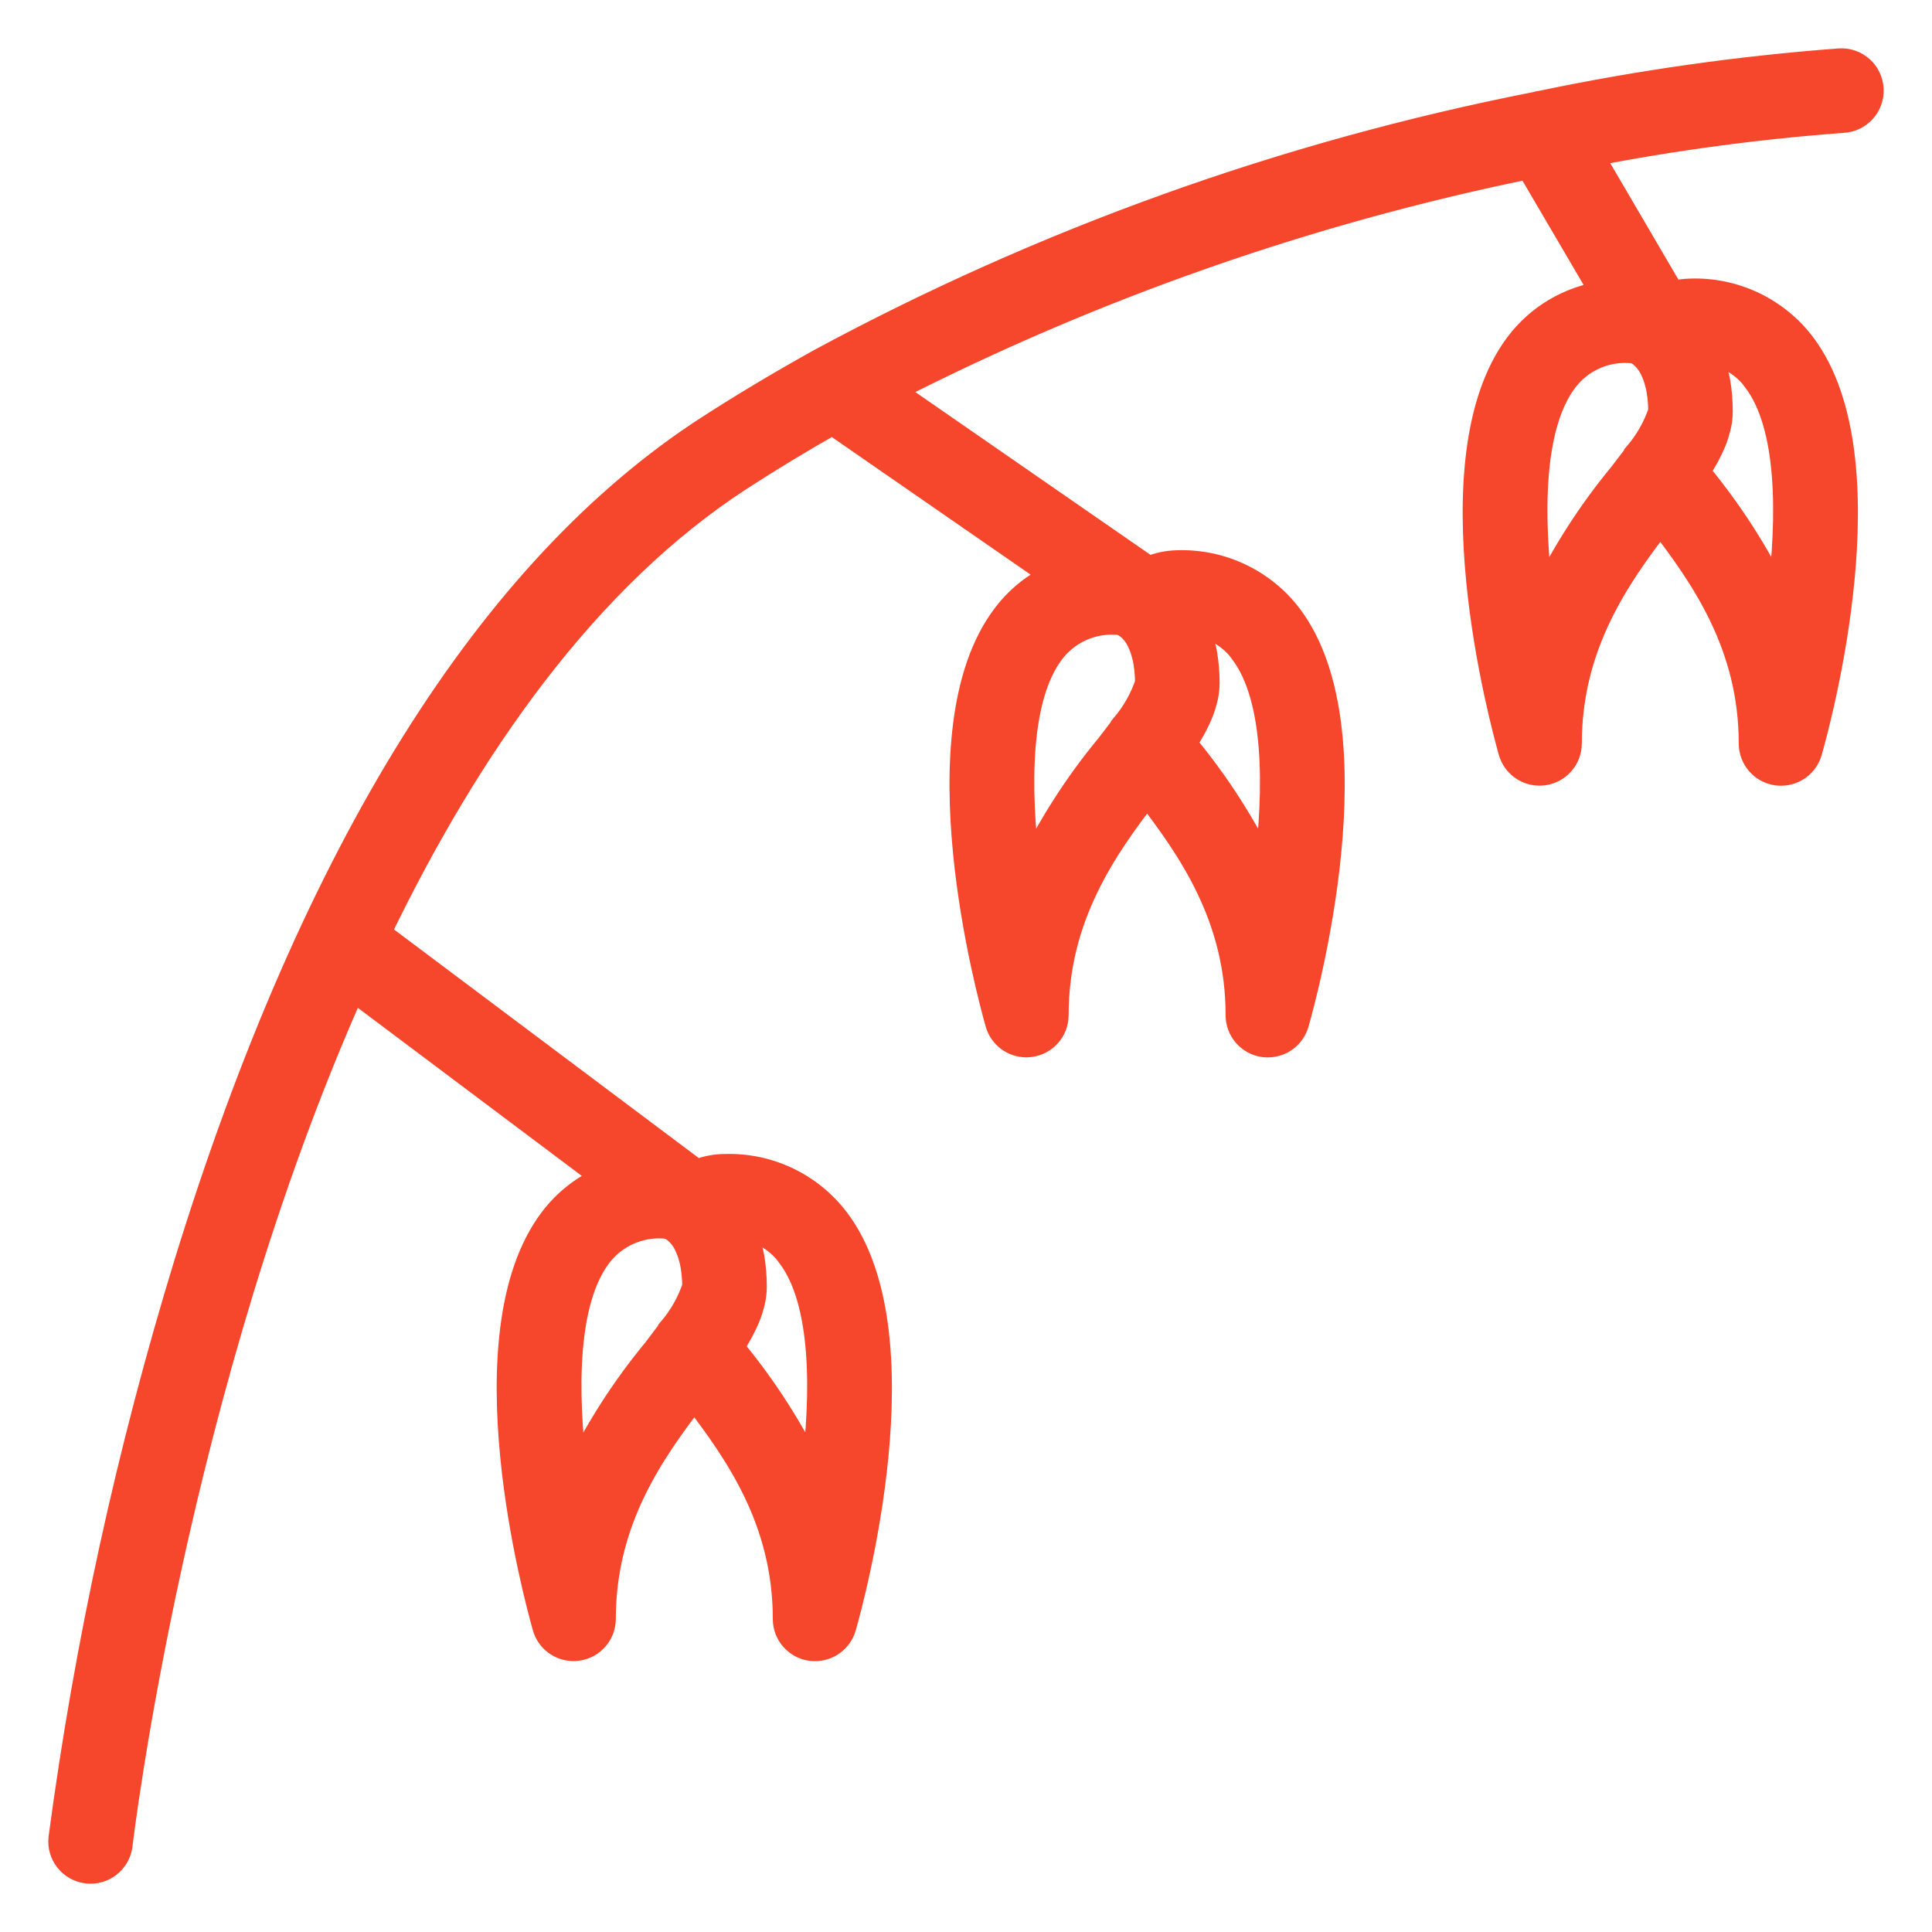
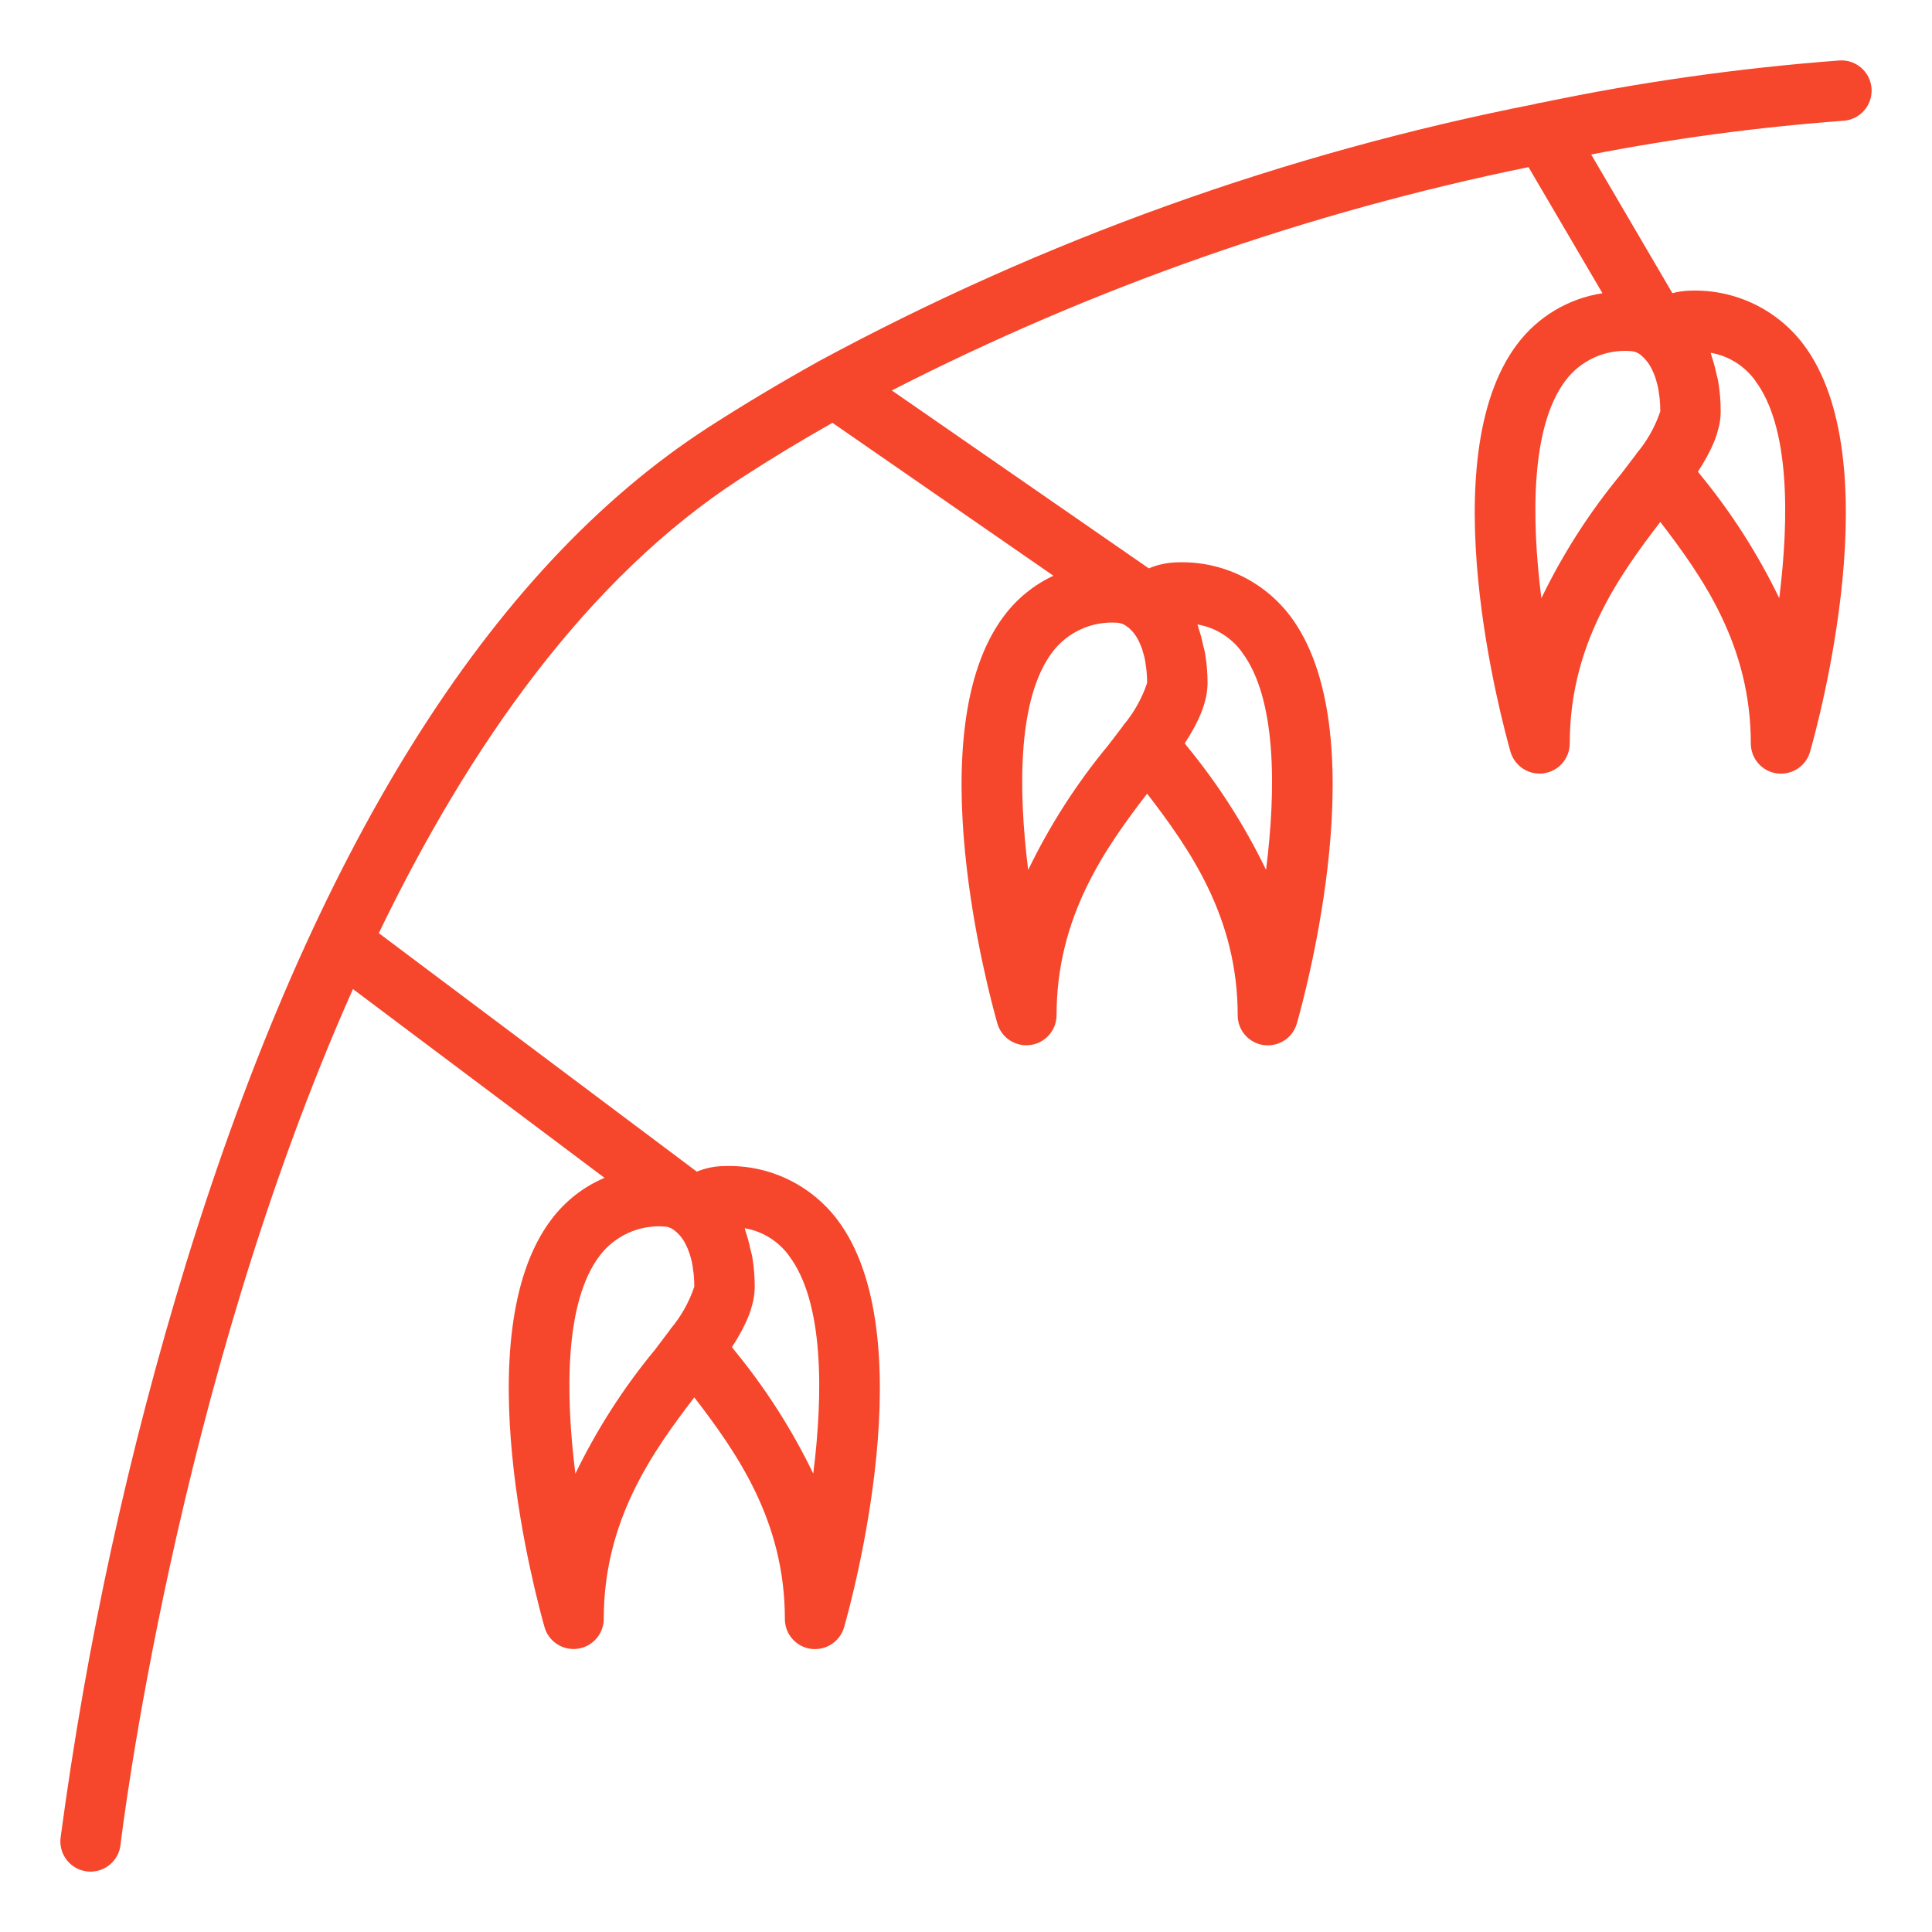
<svg xmlns="http://www.w3.org/2000/svg" width="32" height="32" viewBox="0 0 32 32" fill="none">
  <g clip-path="url(#clip0_1664_145)">
    <mask id="path-1-outside-1_1664_145" maskUnits="userSpaceOnUse" x="0" y="0" width="32" height="32" fill="black">
-       <rect fill="white" width="32" height="32" />
      <path d="M30.524 2.001C30.801 1.987 31.013 1.752 30.999 1.476C30.986 1.2 30.751 0.987 30.474 1.001C28.813 1.126 27.162 1.359 25.531 1.701C25.497 1.704 25.464 1.711 25.431 1.722C21.285 2.537 17.286 3.972 13.568 5.98C13.558 5.986 13.548 5.99 13.538 5.997C12.93 6.336 12.325 6.696 11.728 7.081C8.1 9.427 5.194 14.082 3.085 20.915C2.13 24.028 1.434 27.215 1.003 30.443C0.988 30.575 1.026 30.707 1.108 30.811C1.191 30.915 1.311 30.982 1.443 30.997C1.462 30.999 1.481 31 1.5 31C1.754 31 1.967 30.809 1.996 30.557C2.009 30.443 2.902 22.985 5.846 16.382L10.013 19.509C9.663 19.657 9.359 19.896 9.131 20.2C7.692 22.107 8.881 26.462 9.019 26.95C9.08 27.165 9.276 27.312 9.499 27.313C9.523 27.313 9.546 27.311 9.569 27.308C9.816 27.273 9.999 27.063 10 26.814C10 25.188 10.8 24.057 11.5 23.145C12.2 24.057 13 25.186 13 26.814C12.999 27.064 13.183 27.275 13.43 27.31C13.454 27.313 13.477 27.314 13.5 27.314C13.723 27.314 13.919 27.166 13.981 26.952C14.12 26.462 15.307 22.107 13.869 20.202C13.427 19.619 12.73 19.288 12 19.314C11.842 19.315 11.687 19.346 11.541 19.406L6.274 15.456C7.76 12.376 9.717 9.575 12.271 7.922C12.771 7.598 13.277 7.292 13.788 7.003L17.448 9.536C17.125 9.687 16.844 9.915 16.631 10.2C15.192 12.107 16.381 16.462 16.519 16.95C16.58 17.165 16.776 17.313 16.999 17.313C17.023 17.313 17.046 17.311 17.069 17.308C17.316 17.274 17.499 17.063 17.5 16.814C17.5 15.188 18.299 14.057 19 13.145C19.7 14.057 20.5 15.187 20.5 16.814C20.499 17.064 20.683 17.275 20.93 17.31C20.953 17.313 20.977 17.314 21 17.314C21.223 17.314 21.419 17.166 21.48 16.952C21.62 16.462 22.807 12.107 21.369 10.202C20.927 9.619 20.23 9.289 19.5 9.314C19.337 9.317 19.177 9.351 19.028 9.414L14.771 6.467C18.103 4.763 21.651 3.518 25.317 2.768L26.542 4.857C25.979 4.943 25.472 5.245 25.13 5.7C23.692 7.607 24.881 11.962 25.018 12.45C25.08 12.665 25.276 12.813 25.499 12.813C25.523 12.813 25.546 12.811 25.569 12.808C25.816 12.774 25.999 12.563 26 12.314C26 10.688 26.799 9.557 27.5 8.645C28.2 9.557 28.999 10.687 28.999 12.314C28.999 12.564 29.183 12.775 29.43 12.81C29.453 12.813 29.477 12.814 29.5 12.814C29.723 12.814 29.919 12.666 29.98 12.452C30.12 11.962 31.307 7.607 29.869 5.702C29.427 5.12 28.73 4.789 27.999 4.814C27.898 4.816 27.797 4.83 27.7 4.856L26.355 2.559C27.732 2.291 29.125 2.105 30.524 2.001ZM9.53 24.409C9.361 23.062 9.357 21.559 9.93 20.802C10.181 20.469 10.584 20.286 11 20.314C11.053 20.317 11.105 20.334 11.15 20.364L11.19 20.395C11.266 20.459 11.326 20.54 11.367 20.631C11.374 20.645 11.381 20.66 11.388 20.676C11.394 20.692 11.406 20.721 11.415 20.746C11.426 20.778 11.436 20.813 11.445 20.846C11.449 20.863 11.454 20.879 11.458 20.896C11.469 20.946 11.477 20.996 11.483 21.052C11.483 21.064 11.487 21.075 11.488 21.088C11.496 21.162 11.5 21.237 11.5 21.311C11.413 21.571 11.277 21.811 11.1 22.019V22.023C11.018 22.133 10.931 22.245 10.85 22.354C10.329 22.983 9.886 23.674 9.53 24.409ZM13.07 20.802C13.643 21.561 13.639 23.062 13.47 24.408C13.116 23.674 12.675 22.986 12.158 22.358L12.123 22.312C12.179 22.228 12.228 22.146 12.273 22.062C12.28 22.049 12.286 22.037 12.293 22.025C12.326 21.962 12.356 21.9 12.382 21.838C12.392 21.815 12.401 21.792 12.41 21.769C12.429 21.716 12.446 21.662 12.46 21.608C12.465 21.585 12.473 21.562 12.477 21.538C12.492 21.464 12.5 21.389 12.501 21.313C12.501 21.149 12.487 20.986 12.461 20.824C12.453 20.774 12.438 20.731 12.427 20.684C12.407 20.586 12.381 20.49 12.349 20.396C12.343 20.379 12.341 20.359 12.335 20.343C12.63 20.394 12.894 20.558 13.07 20.8V20.802ZM17.03 14.409C16.861 13.062 16.857 11.559 17.43 10.802C17.681 10.469 18.084 10.286 18.5 10.314C18.544 10.316 18.588 10.329 18.628 10.351L18.695 10.398C18.768 10.462 18.827 10.541 18.867 10.63C18.874 10.644 18.881 10.658 18.887 10.674C18.894 10.69 18.906 10.72 18.915 10.744C18.925 10.777 18.936 10.812 18.945 10.847C18.949 10.864 18.954 10.88 18.958 10.897C18.968 10.947 18.977 10.997 18.983 11.053C18.983 11.065 18.987 11.076 18.988 11.089C18.996 11.163 19 11.238 19 11.312C18.913 11.572 18.777 11.812 18.6 12.02V12.024C18.518 12.134 18.431 12.246 18.347 12.355C17.827 12.984 17.385 13.674 17.03 14.409ZM20.57 10.802C21.143 11.561 21.139 13.062 20.97 14.408C20.616 13.675 20.175 12.986 19.658 12.358L19.623 12.312C19.678 12.228 19.727 12.146 19.773 12.062C19.78 12.05 19.786 12.037 19.793 12.025C19.826 11.962 19.856 11.9 19.882 11.838C19.892 11.815 19.901 11.792 19.91 11.769C19.929 11.716 19.946 11.663 19.96 11.608C19.965 11.585 19.973 11.562 19.977 11.538C19.992 11.464 20 11.389 20.001 11.313C20.001 11.149 19.987 10.986 19.96 10.824C19.953 10.774 19.938 10.731 19.927 10.684C19.907 10.586 19.881 10.491 19.849 10.396C19.843 10.379 19.841 10.359 19.835 10.343C20.13 10.394 20.393 10.558 20.57 10.8V10.802ZM25.53 9.909C25.36 8.563 25.357 7.059 25.93 6.303C26.181 5.969 26.583 5.786 27 5.814C27.063 5.816 27.124 5.838 27.174 5.877L27.178 5.88C27.183 5.884 27.184 5.889 27.189 5.892C27.265 5.957 27.325 6.038 27.367 6.13C27.374 6.144 27.381 6.158 27.387 6.174C27.394 6.19 27.406 6.22 27.414 6.244C27.425 6.277 27.436 6.312 27.444 6.347C27.449 6.364 27.454 6.38 27.458 6.397C27.468 6.447 27.476 6.497 27.483 6.553C27.483 6.566 27.487 6.576 27.488 6.589C27.496 6.663 27.5 6.738 27.5 6.813C27.413 7.072 27.277 7.312 27.099 7.52V7.525C27.017 7.634 26.931 7.747 26.847 7.855C26.327 8.484 25.885 9.174 25.53 9.909ZM29.07 6.303C29.643 7.061 29.638 8.562 29.47 9.908C29.116 9.175 28.675 8.486 28.158 7.858L28.123 7.812C28.178 7.728 28.227 7.646 28.273 7.563C28.28 7.55 28.285 7.537 28.292 7.525C28.326 7.463 28.356 7.4 28.382 7.338C28.392 7.315 28.401 7.292 28.41 7.269C28.429 7.216 28.446 7.163 28.459 7.108C28.465 7.085 28.473 7.062 28.477 7.038C28.492 6.964 28.5 6.889 28.5 6.813C28.5 6.65 28.487 6.486 28.46 6.325C28.452 6.274 28.438 6.231 28.427 6.184C28.407 6.087 28.381 5.991 28.349 5.897C28.343 5.879 28.341 5.859 28.334 5.843C28.63 5.894 28.893 6.058 29.07 6.301V6.303Z" />
    </mask>
    <path d="M30.524 2.001C30.801 1.987 31.013 1.752 30.999 1.476C30.986 1.2 30.751 0.987 30.474 1.001C28.813 1.126 27.162 1.359 25.531 1.701C25.497 1.704 25.464 1.711 25.431 1.722C21.285 2.537 17.286 3.972 13.568 5.98C13.558 5.986 13.548 5.99 13.538 5.997C12.93 6.336 12.325 6.696 11.728 7.081C8.1 9.427 5.194 14.082 3.085 20.915C2.13 24.028 1.434 27.215 1.003 30.443C0.988 30.575 1.026 30.707 1.108 30.811C1.191 30.915 1.311 30.982 1.443 30.997C1.462 30.999 1.481 31 1.5 31C1.754 31 1.967 30.809 1.996 30.557C2.009 30.443 2.902 22.985 5.846 16.382L10.013 19.509C9.663 19.657 9.359 19.896 9.131 20.2C7.692 22.107 8.881 26.462 9.019 26.95C9.08 27.165 9.276 27.312 9.499 27.313C9.523 27.313 9.546 27.311 9.569 27.308C9.816 27.273 9.999 27.063 10 26.814C10 25.188 10.8 24.057 11.5 23.145C12.2 24.057 13 25.186 13 26.814C12.999 27.064 13.183 27.275 13.43 27.31C13.454 27.313 13.477 27.314 13.5 27.314C13.723 27.314 13.919 27.166 13.981 26.952C14.12 26.462 15.307 22.107 13.869 20.202C13.427 19.619 12.73 19.288 12 19.314C11.842 19.315 11.687 19.346 11.541 19.406L6.274 15.456C7.76 12.376 9.717 9.575 12.271 7.922C12.771 7.598 13.277 7.292 13.788 7.003L17.448 9.536C17.125 9.687 16.844 9.915 16.631 10.2C15.192 12.107 16.381 16.462 16.519 16.95C16.58 17.165 16.776 17.313 16.999 17.313C17.023 17.313 17.046 17.311 17.069 17.308C17.316 17.274 17.499 17.063 17.5 16.814C17.5 15.188 18.299 14.057 19 13.145C19.7 14.057 20.5 15.187 20.5 16.814C20.499 17.064 20.683 17.275 20.93 17.31C20.953 17.313 20.977 17.314 21 17.314C21.223 17.314 21.419 17.166 21.48 16.952C21.62 16.462 22.807 12.107 21.369 10.202C20.927 9.619 20.23 9.289 19.5 9.314C19.337 9.317 19.177 9.351 19.028 9.414L14.771 6.467C18.103 4.763 21.651 3.518 25.317 2.768L26.542 4.857C25.979 4.943 25.472 5.245 25.13 5.7C23.692 7.607 24.881 11.962 25.018 12.45C25.08 12.665 25.276 12.813 25.499 12.813C25.523 12.813 25.546 12.811 25.569 12.808C25.816 12.774 25.999 12.563 26 12.314C26 10.688 26.799 9.557 27.5 8.645C28.2 9.557 28.999 10.687 28.999 12.314C28.999 12.564 29.183 12.775 29.43 12.81C29.453 12.813 29.477 12.814 29.5 12.814C29.723 12.814 29.919 12.666 29.98 12.452C30.12 11.962 31.307 7.607 29.869 5.702C29.427 5.12 28.73 4.789 27.999 4.814C27.898 4.816 27.797 4.83 27.7 4.856L26.355 2.559C27.732 2.291 29.125 2.105 30.524 2.001ZM9.53 24.409C9.361 23.062 9.357 21.559 9.93 20.802C10.181 20.469 10.584 20.286 11 20.314C11.053 20.317 11.105 20.334 11.15 20.364L11.19 20.395C11.266 20.459 11.326 20.54 11.367 20.631C11.374 20.645 11.381 20.66 11.388 20.676C11.394 20.692 11.406 20.721 11.415 20.746C11.426 20.778 11.436 20.813 11.445 20.846C11.449 20.863 11.454 20.879 11.458 20.896C11.469 20.946 11.477 20.996 11.483 21.052C11.483 21.064 11.487 21.075 11.488 21.088C11.496 21.162 11.5 21.237 11.5 21.311C11.413 21.571 11.277 21.811 11.1 22.019V22.023C11.018 22.133 10.931 22.245 10.85 22.354C10.329 22.983 9.886 23.674 9.53 24.409ZM13.07 20.802C13.643 21.561 13.639 23.062 13.47 24.408C13.116 23.674 12.675 22.986 12.158 22.358L12.123 22.312C12.179 22.228 12.228 22.146 12.273 22.062C12.28 22.049 12.286 22.037 12.293 22.025C12.326 21.962 12.356 21.9 12.382 21.838C12.392 21.815 12.401 21.792 12.41 21.769C12.429 21.716 12.446 21.662 12.46 21.608C12.465 21.585 12.473 21.562 12.477 21.538C12.492 21.464 12.5 21.389 12.501 21.313C12.501 21.149 12.487 20.986 12.461 20.824C12.453 20.774 12.438 20.731 12.427 20.684C12.407 20.586 12.381 20.49 12.349 20.396C12.343 20.379 12.341 20.359 12.335 20.343C12.63 20.394 12.894 20.558 13.07 20.8V20.802ZM17.03 14.409C16.861 13.062 16.857 11.559 17.43 10.802C17.681 10.469 18.084 10.286 18.5 10.314C18.544 10.316 18.588 10.329 18.628 10.351L18.695 10.398C18.768 10.462 18.827 10.541 18.867 10.63C18.874 10.644 18.881 10.658 18.887 10.674C18.894 10.69 18.906 10.72 18.915 10.744C18.925 10.777 18.936 10.812 18.945 10.847C18.949 10.864 18.954 10.88 18.958 10.897C18.968 10.947 18.977 10.997 18.983 11.053C18.983 11.065 18.987 11.076 18.988 11.089C18.996 11.163 19 11.238 19 11.312C18.913 11.572 18.777 11.812 18.6 12.02V12.024C18.518 12.134 18.431 12.246 18.347 12.355C17.827 12.984 17.385 13.674 17.03 14.409ZM20.57 10.802C21.143 11.561 21.139 13.062 20.97 14.408C20.616 13.675 20.175 12.986 19.658 12.358L19.623 12.312C19.678 12.228 19.727 12.146 19.773 12.062C19.78 12.05 19.786 12.037 19.793 12.025C19.826 11.962 19.856 11.9 19.882 11.838C19.892 11.815 19.901 11.792 19.91 11.769C19.929 11.716 19.946 11.663 19.96 11.608C19.965 11.585 19.973 11.562 19.977 11.538C19.992 11.464 20 11.389 20.001 11.313C20.001 11.149 19.987 10.986 19.96 10.824C19.953 10.774 19.938 10.731 19.927 10.684C19.907 10.586 19.881 10.491 19.849 10.396C19.843 10.379 19.841 10.359 19.835 10.343C20.13 10.394 20.393 10.558 20.57 10.8V10.802ZM25.53 9.909C25.36 8.563 25.357 7.059 25.93 6.303C26.181 5.969 26.583 5.786 27 5.814C27.063 5.816 27.124 5.838 27.174 5.877L27.178 5.88C27.183 5.884 27.184 5.889 27.189 5.892C27.265 5.957 27.325 6.038 27.367 6.13C27.374 6.144 27.381 6.158 27.387 6.174C27.394 6.19 27.406 6.22 27.414 6.244C27.425 6.277 27.436 6.312 27.444 6.347C27.449 6.364 27.454 6.38 27.458 6.397C27.468 6.447 27.476 6.497 27.483 6.553C27.483 6.566 27.487 6.576 27.488 6.589C27.496 6.663 27.5 6.738 27.5 6.813C27.413 7.072 27.277 7.312 27.099 7.52V7.525C27.017 7.634 26.931 7.747 26.847 7.855C26.327 8.484 25.885 9.174 25.53 9.909ZM29.07 6.303C29.643 7.061 29.638 8.562 29.47 9.908C29.116 9.175 28.675 8.486 28.158 7.858L28.123 7.812C28.178 7.728 28.227 7.646 28.273 7.563C28.28 7.55 28.285 7.537 28.292 7.525C28.326 7.463 28.356 7.4 28.382 7.338C28.392 7.315 28.401 7.292 28.41 7.269C28.429 7.216 28.446 7.163 28.459 7.108C28.465 7.085 28.473 7.062 28.477 7.038C28.492 6.964 28.5 6.889 28.5 6.813C28.5 6.65 28.487 6.486 28.46 6.325C28.452 6.274 28.438 6.231 28.427 6.184C28.407 6.087 28.381 5.991 28.349 5.897C28.343 5.879 28.341 5.859 28.334 5.843C28.63 5.894 28.893 6.058 29.07 6.301V6.303Z" fill="#F6462C" />
-     <path d="M30.524 2.001C30.801 1.987 31.013 1.752 30.999 1.476C30.986 1.2 30.751 0.987 30.474 1.001C28.813 1.126 27.162 1.359 25.531 1.701C25.497 1.704 25.464 1.711 25.431 1.722C21.285 2.537 17.286 3.972 13.568 5.98C13.558 5.986 13.548 5.99 13.538 5.997C12.93 6.336 12.325 6.696 11.728 7.081C8.1 9.427 5.194 14.082 3.085 20.915C2.13 24.028 1.434 27.215 1.003 30.443C0.988 30.575 1.026 30.707 1.108 30.811C1.191 30.915 1.311 30.982 1.443 30.997C1.462 30.999 1.481 31 1.5 31C1.754 31 1.967 30.809 1.996 30.557C2.009 30.443 2.902 22.985 5.846 16.382L10.013 19.509C9.663 19.657 9.359 19.896 9.131 20.2C7.692 22.107 8.881 26.462 9.019 26.95C9.08 27.165 9.276 27.312 9.499 27.313C9.523 27.313 9.546 27.311 9.569 27.308C9.816 27.273 9.999 27.063 10 26.814C10 25.188 10.8 24.057 11.5 23.145C12.2 24.057 13 25.186 13 26.814C12.999 27.064 13.183 27.275 13.43 27.31C13.454 27.313 13.477 27.314 13.5 27.314C13.723 27.314 13.919 27.166 13.981 26.952C14.12 26.462 15.307 22.107 13.869 20.202C13.427 19.619 12.73 19.288 12 19.314C11.842 19.315 11.687 19.346 11.541 19.406L6.274 15.456C7.76 12.376 9.717 9.575 12.271 7.922C12.771 7.598 13.277 7.292 13.788 7.003L17.448 9.536C17.125 9.687 16.844 9.915 16.631 10.2C15.192 12.107 16.381 16.462 16.519 16.95C16.58 17.165 16.776 17.313 16.999 17.313C17.023 17.313 17.046 17.311 17.069 17.308C17.316 17.274 17.499 17.063 17.5 16.814C17.5 15.188 18.299 14.057 19 13.145C19.7 14.057 20.5 15.187 20.5 16.814C20.499 17.064 20.683 17.275 20.93 17.31C20.953 17.313 20.977 17.314 21 17.314C21.223 17.314 21.419 17.166 21.48 16.952C21.62 16.462 22.807 12.107 21.369 10.202C20.927 9.619 20.23 9.289 19.5 9.314C19.337 9.317 19.177 9.351 19.028 9.414L14.771 6.467C18.103 4.763 21.651 3.518 25.317 2.768L26.542 4.857C25.979 4.943 25.472 5.245 25.13 5.7C23.692 7.607 24.881 11.962 25.018 12.45C25.08 12.665 25.276 12.813 25.499 12.813C25.523 12.813 25.546 12.811 25.569 12.808C25.816 12.774 25.999 12.563 26 12.314C26 10.688 26.799 9.557 27.5 8.645C28.2 9.557 28.999 10.687 28.999 12.314C28.999 12.564 29.183 12.775 29.43 12.81C29.453 12.813 29.477 12.814 29.5 12.814C29.723 12.814 29.919 12.666 29.98 12.452C30.12 11.962 31.307 7.607 29.869 5.702C29.427 5.12 28.73 4.789 27.999 4.814C27.898 4.816 27.797 4.83 27.7 4.856L26.355 2.559C27.732 2.291 29.125 2.105 30.524 2.001ZM9.53 24.409C9.361 23.062 9.357 21.559 9.93 20.802C10.181 20.469 10.584 20.286 11 20.314C11.053 20.317 11.105 20.334 11.15 20.364L11.19 20.395C11.266 20.459 11.326 20.54 11.367 20.631C11.374 20.645 11.381 20.66 11.388 20.676C11.394 20.692 11.406 20.721 11.415 20.746C11.426 20.778 11.436 20.813 11.445 20.846C11.449 20.863 11.454 20.879 11.458 20.896C11.469 20.946 11.477 20.996 11.483 21.052C11.483 21.064 11.487 21.075 11.488 21.088C11.496 21.162 11.5 21.237 11.5 21.311C11.413 21.571 11.277 21.811 11.1 22.019V22.023C11.018 22.133 10.931 22.245 10.85 22.354C10.329 22.983 9.886 23.674 9.53 24.409ZM13.07 20.802C13.643 21.561 13.639 23.062 13.47 24.408C13.116 23.674 12.675 22.986 12.158 22.358L12.123 22.312C12.179 22.228 12.228 22.146 12.273 22.062C12.28 22.049 12.286 22.037 12.293 22.025C12.326 21.962 12.356 21.9 12.382 21.838C12.392 21.815 12.401 21.792 12.41 21.769C12.429 21.716 12.446 21.662 12.46 21.608C12.465 21.585 12.473 21.562 12.477 21.538C12.492 21.464 12.5 21.389 12.501 21.313C12.501 21.149 12.487 20.986 12.461 20.824C12.453 20.774 12.438 20.731 12.427 20.684C12.407 20.586 12.381 20.49 12.349 20.396C12.343 20.379 12.341 20.359 12.335 20.343C12.63 20.394 12.894 20.558 13.07 20.8V20.802ZM17.03 14.409C16.861 13.062 16.857 11.559 17.43 10.802C17.681 10.469 18.084 10.286 18.5 10.314C18.544 10.316 18.588 10.329 18.628 10.351L18.695 10.398C18.768 10.462 18.827 10.541 18.867 10.63C18.874 10.644 18.881 10.658 18.887 10.674C18.894 10.69 18.906 10.72 18.915 10.744C18.925 10.777 18.936 10.812 18.945 10.847C18.949 10.864 18.954 10.88 18.958 10.897C18.968 10.947 18.977 10.997 18.983 11.053C18.983 11.065 18.987 11.076 18.988 11.089C18.996 11.163 19 11.238 19 11.312C18.913 11.572 18.777 11.812 18.6 12.02V12.024C18.518 12.134 18.431 12.246 18.347 12.355C17.827 12.984 17.385 13.674 17.03 14.409ZM20.57 10.802C21.143 11.561 21.139 13.062 20.97 14.408C20.616 13.675 20.175 12.986 19.658 12.358L19.623 12.312C19.678 12.228 19.727 12.146 19.773 12.062C19.78 12.05 19.786 12.037 19.793 12.025C19.826 11.962 19.856 11.9 19.882 11.838C19.892 11.815 19.901 11.792 19.91 11.769C19.929 11.716 19.946 11.663 19.96 11.608C19.965 11.585 19.973 11.562 19.977 11.538C19.992 11.464 20 11.389 20.001 11.313C20.001 11.149 19.987 10.986 19.96 10.824C19.953 10.774 19.938 10.731 19.927 10.684C19.907 10.586 19.881 10.491 19.849 10.396C19.843 10.379 19.841 10.359 19.835 10.343C20.13 10.394 20.393 10.558 20.57 10.8V10.802ZM25.53 9.909C25.36 8.563 25.357 7.059 25.93 6.303C26.181 5.969 26.583 5.786 27 5.814C27.063 5.816 27.124 5.838 27.174 5.877L27.178 5.88C27.183 5.884 27.184 5.889 27.189 5.892C27.265 5.957 27.325 6.038 27.367 6.13C27.374 6.144 27.381 6.158 27.387 6.174C27.394 6.19 27.406 6.22 27.414 6.244C27.425 6.277 27.436 6.312 27.444 6.347C27.449 6.364 27.454 6.38 27.458 6.397C27.468 6.447 27.476 6.497 27.483 6.553C27.483 6.566 27.487 6.576 27.488 6.589C27.496 6.663 27.5 6.738 27.5 6.813C27.413 7.072 27.277 7.312 27.099 7.52V7.525C27.017 7.634 26.931 7.747 26.847 7.855C26.327 8.484 25.885 9.174 25.53 9.909ZM29.07 6.303C29.643 7.061 29.638 8.562 29.47 9.908C29.116 9.175 28.675 8.486 28.158 7.858L28.123 7.812C28.178 7.728 28.227 7.646 28.273 7.563C28.28 7.55 28.285 7.537 28.292 7.525C28.326 7.463 28.356 7.4 28.382 7.338C28.392 7.315 28.401 7.292 28.41 7.269C28.429 7.216 28.446 7.163 28.459 7.108C28.465 7.085 28.473 7.062 28.477 7.038C28.492 6.964 28.5 6.889 28.5 6.813C28.5 6.65 28.487 6.486 28.46 6.325C28.452 6.274 28.438 6.231 28.427 6.184C28.407 6.087 28.381 5.991 28.349 5.897C28.343 5.879 28.341 5.859 28.334 5.843C28.63 5.894 28.893 6.058 29.07 6.301V6.303Z" stroke="#F6462C" stroke-width="0.4" mask="url(#path-1-outside-1_1664_145)" />
  </g>
  <defs>
    <clipPath id="clip0_1664_145">
      <rect width="32" height="32" fill="white" />
    </clipPath>
  </defs>
</svg>